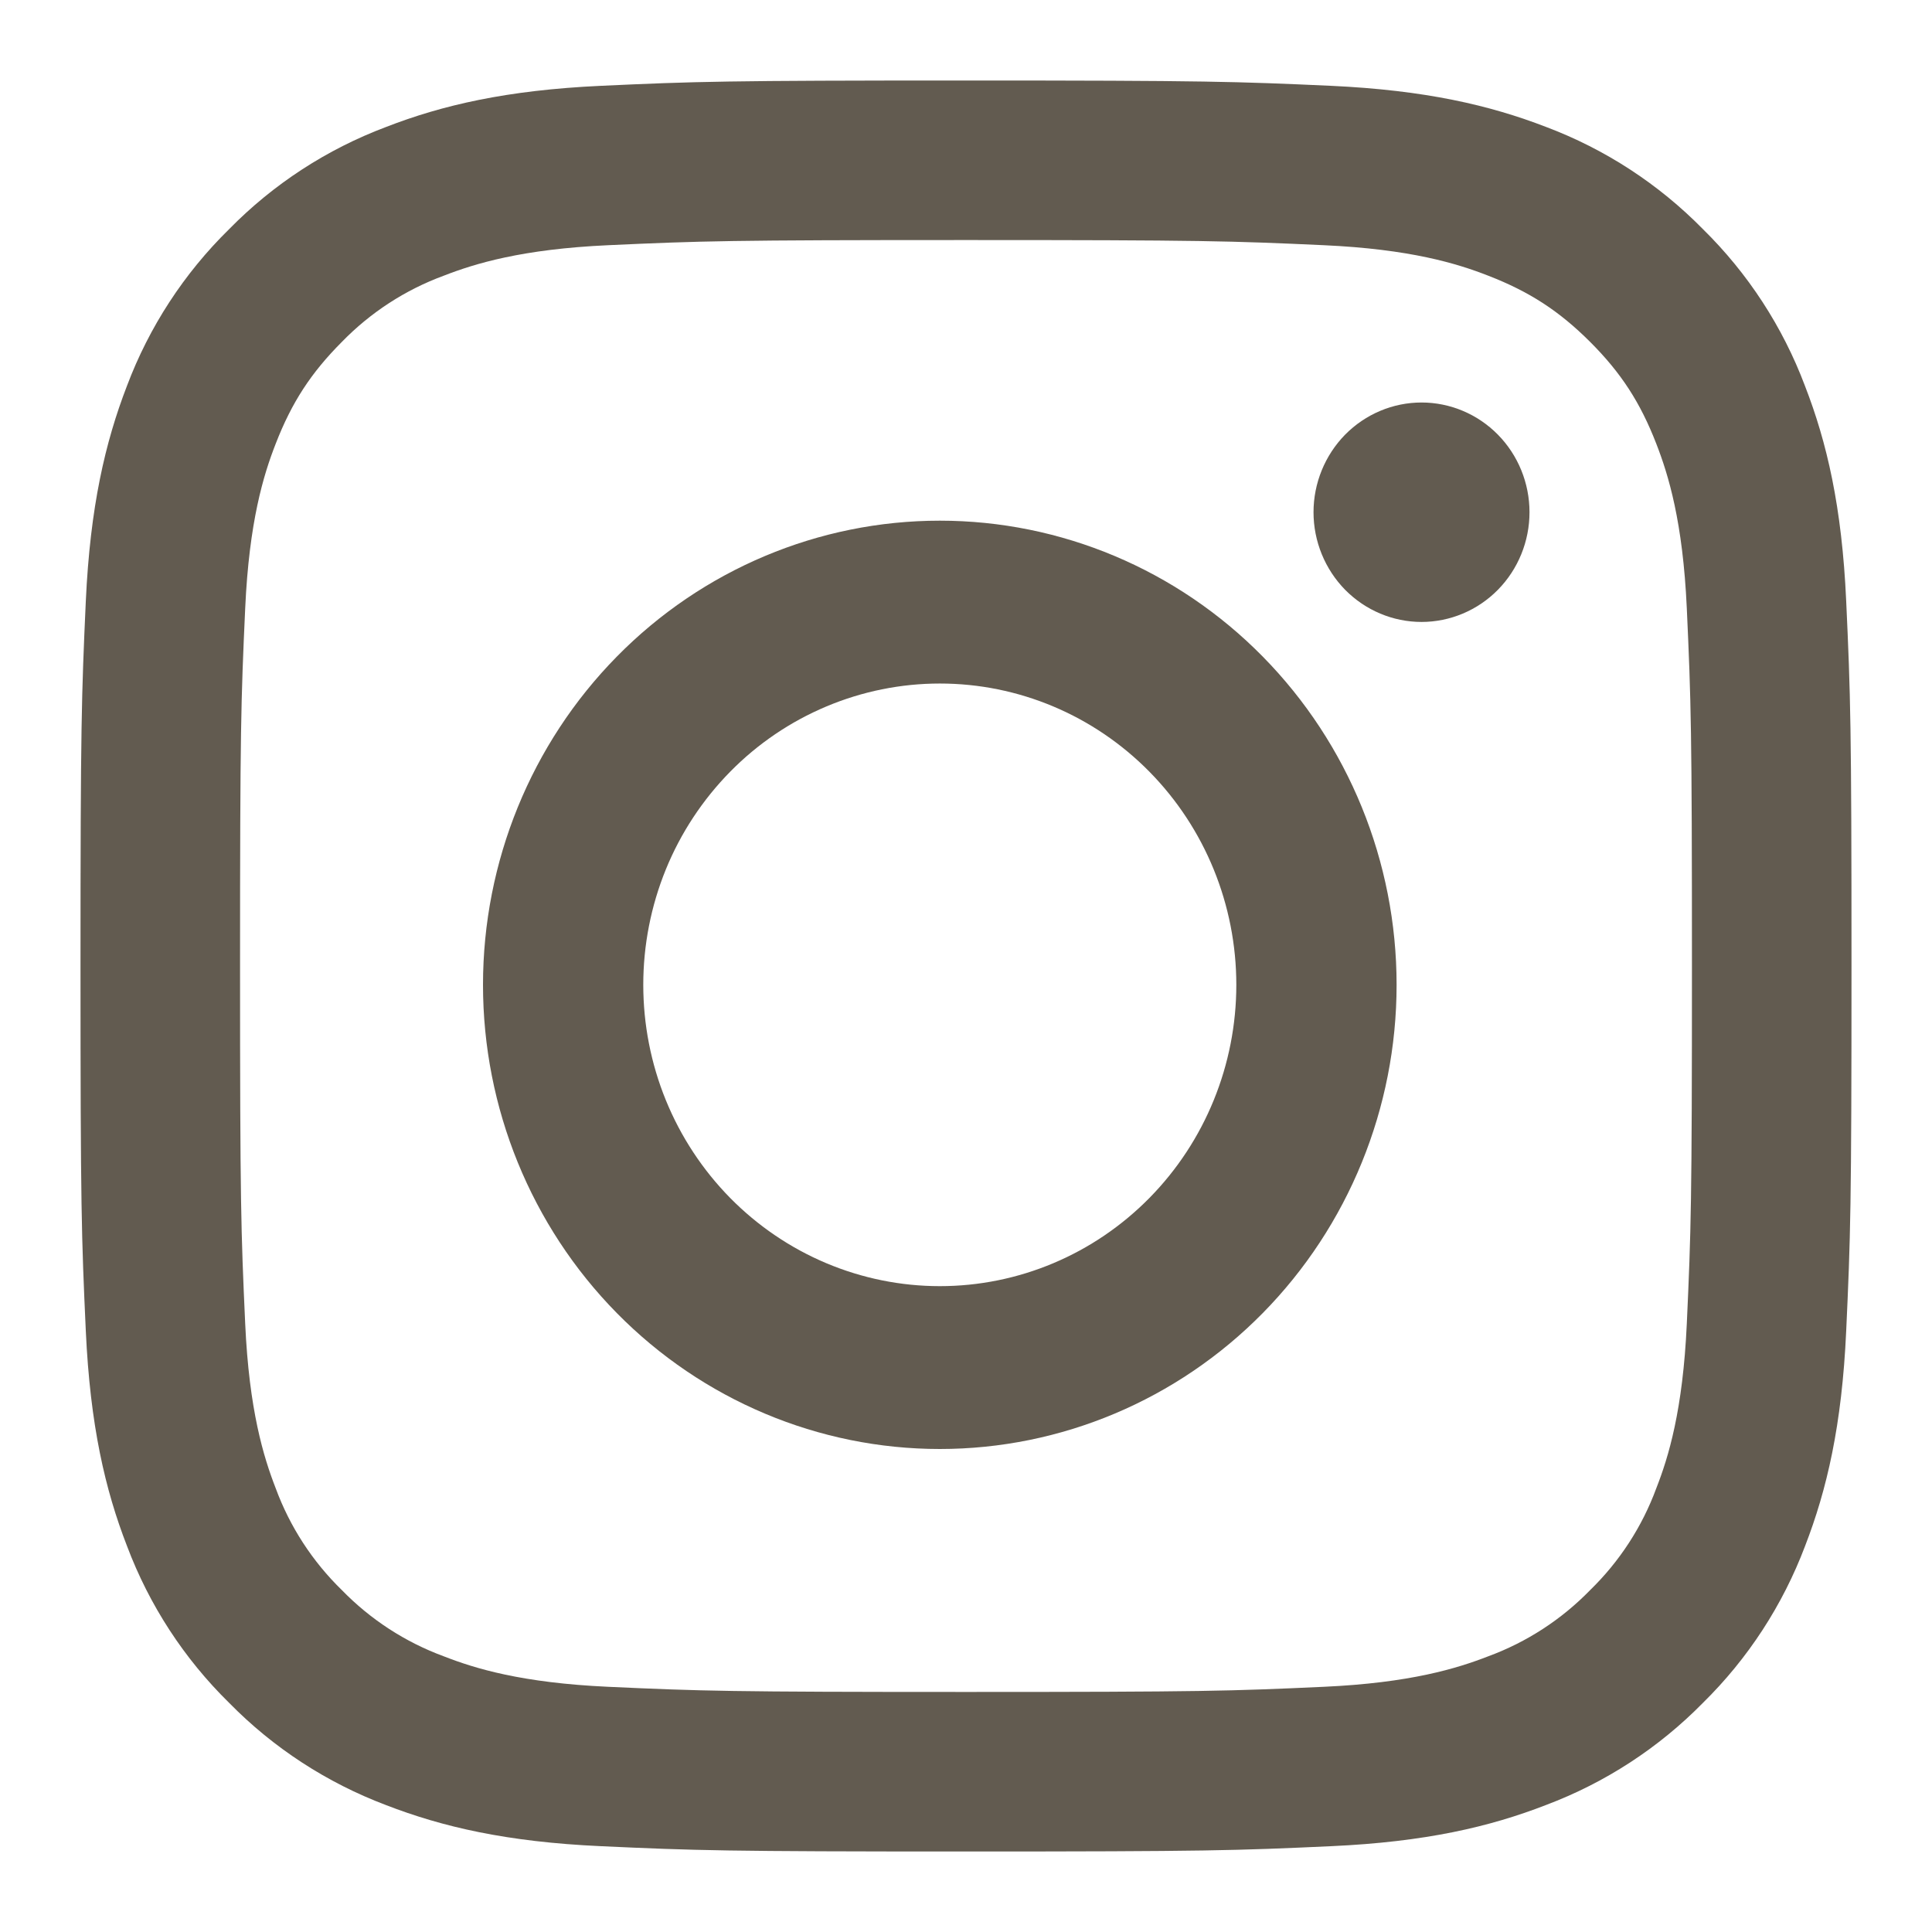
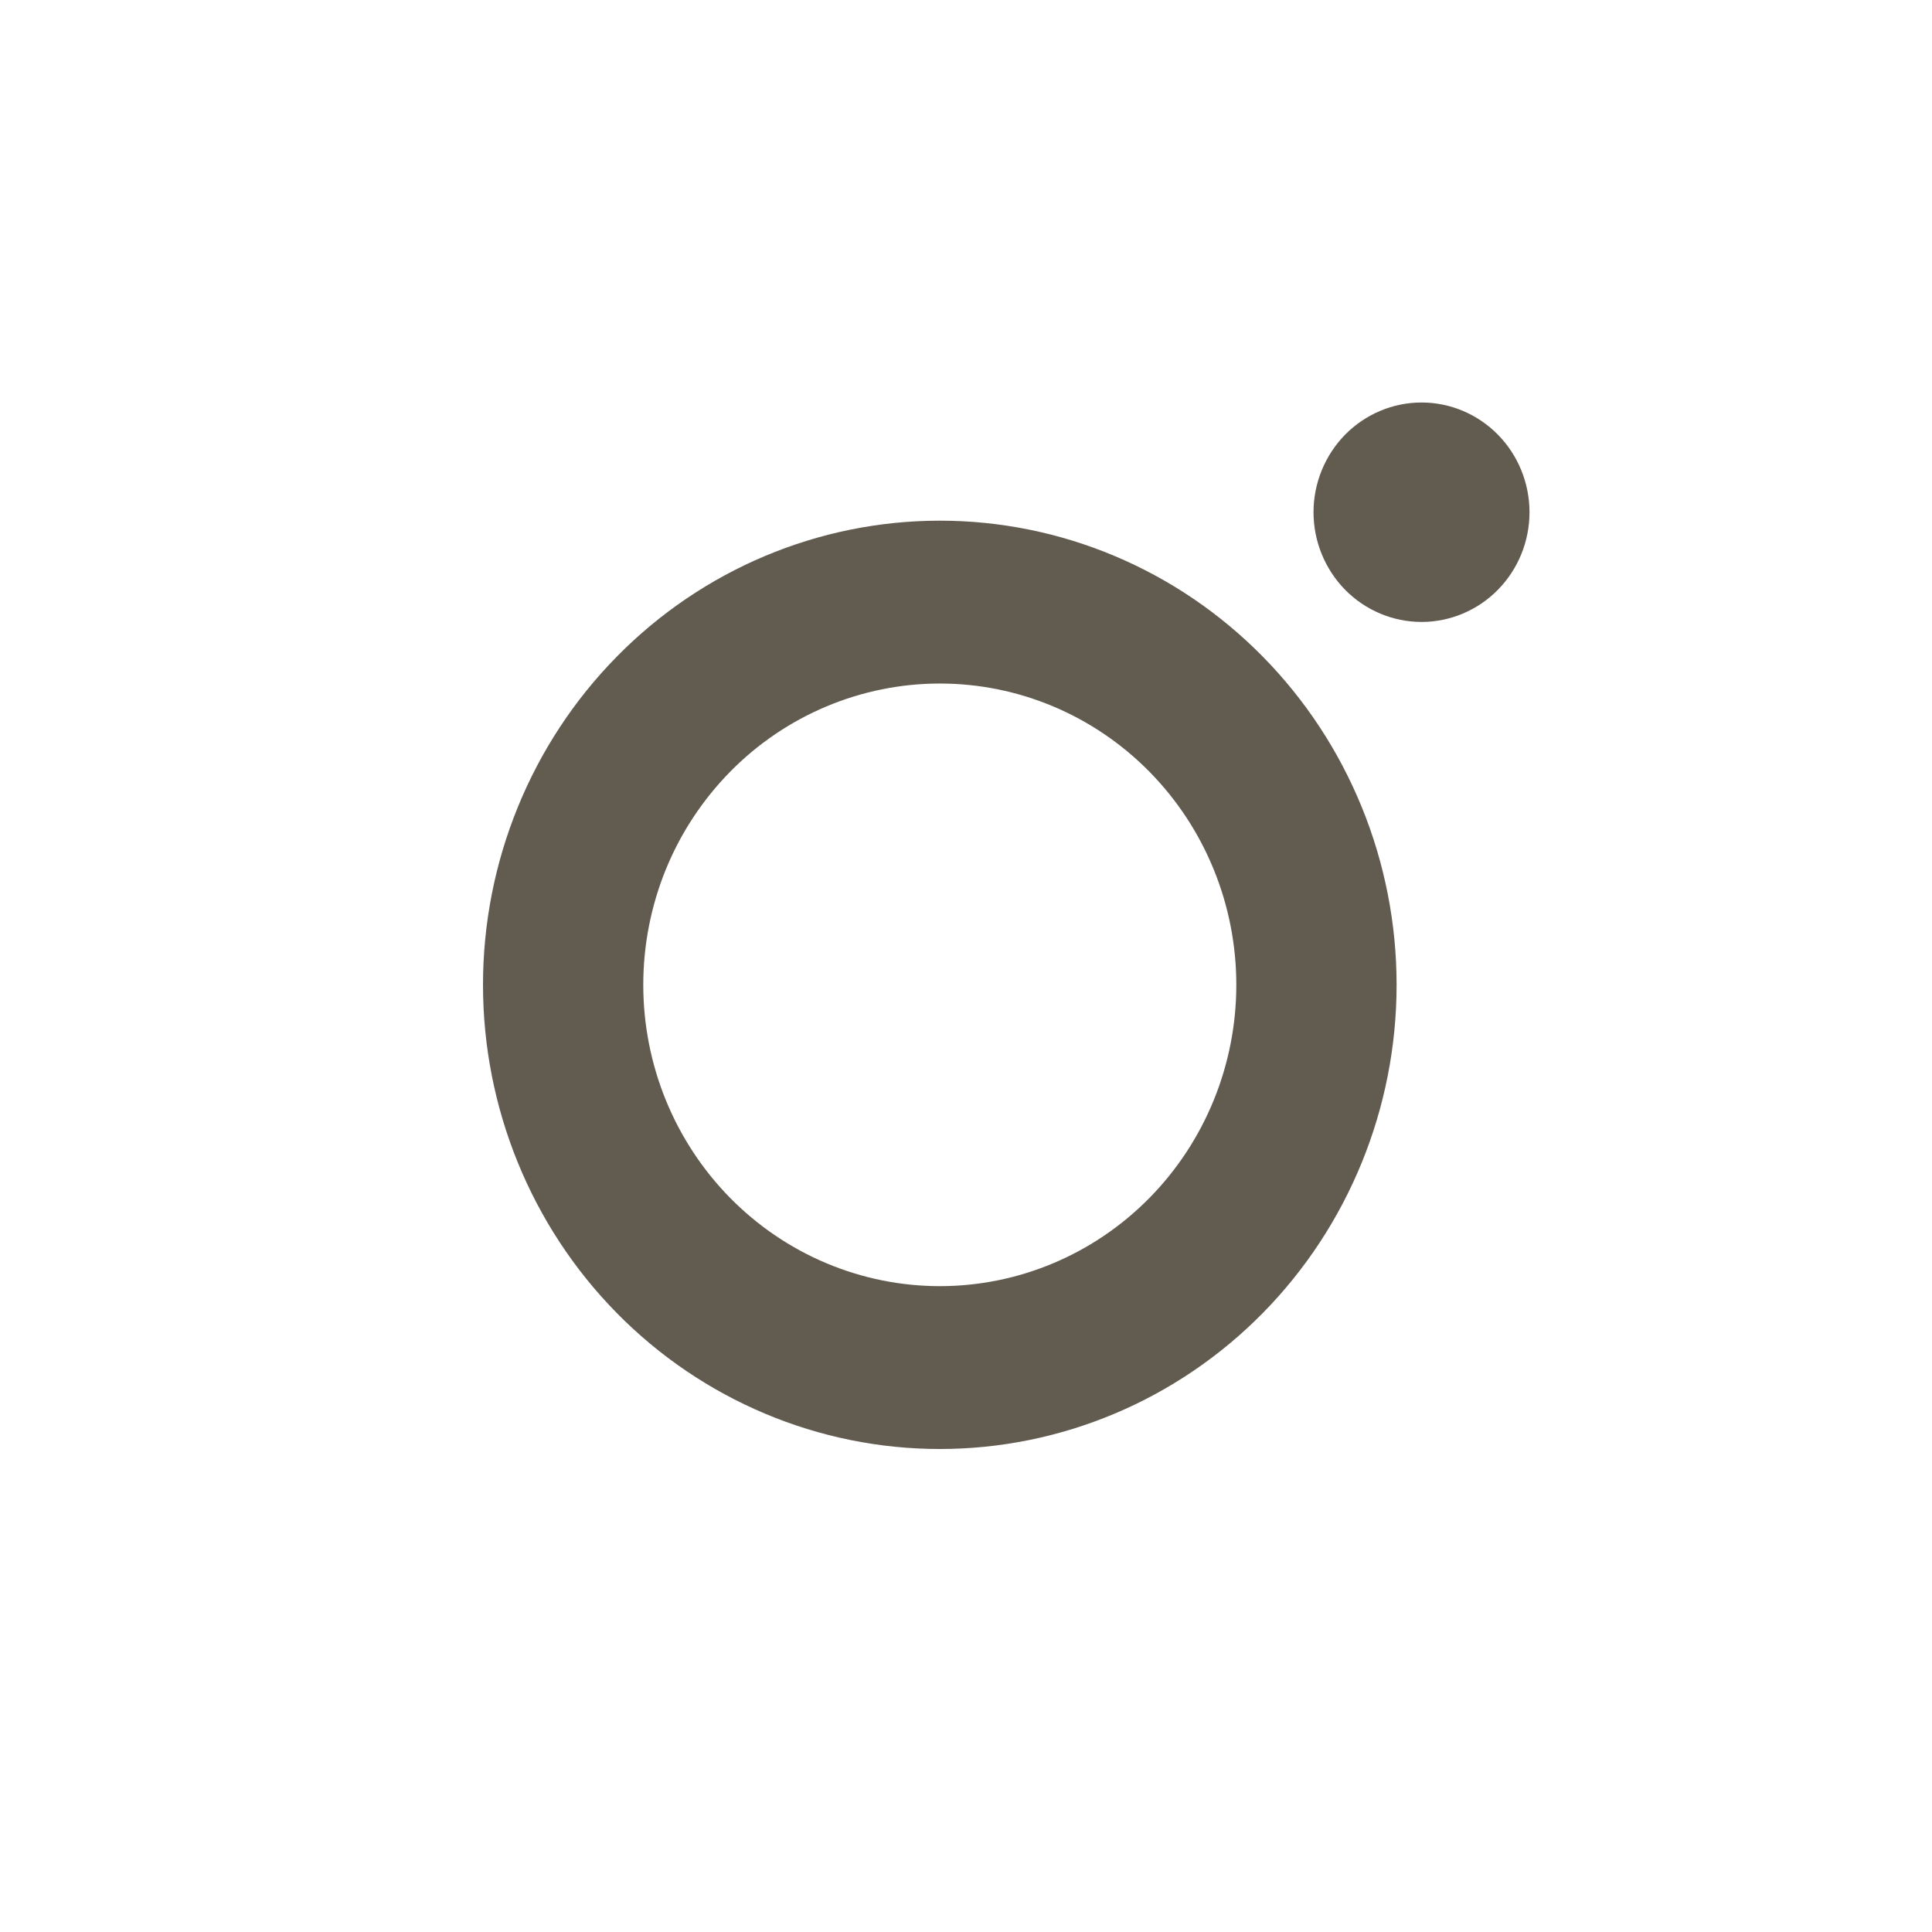
<svg xmlns="http://www.w3.org/2000/svg" width="24" height="24" viewBox="0 0 24 24" fill="none">
-   <path fill-rule="evenodd" clip-rule="evenodd" d="M12 1C9.012 1 8.638 1.012 7.465 1.066C6.294 1.12 5.494 1.306 4.794 1.578C4.061 1.854 3.396 2.286 2.846 2.847C2.286 3.396 1.853 4.061 1.577 4.794C1.307 5.494 1.12 6.295 1.066 7.466C1.013 8.638 1 9.012 1 12C1 14.988 1.012 15.362 1.066 16.535C1.12 17.706 1.306 18.506 1.578 19.206C1.854 19.939 2.286 20.604 2.847 21.154C3.396 21.714 4.061 22.146 4.794 22.423C5.494 22.694 6.294 22.881 7.465 22.934C8.638 22.988 9.012 23 12 23C14.988 23 15.362 22.988 16.535 22.934C17.706 22.881 18.506 22.694 19.206 22.422C19.939 22.146 20.604 21.714 21.154 21.154C21.714 20.604 22.146 19.939 22.423 19.206C22.694 18.506 22.881 17.706 22.934 16.535C22.988 15.362 23 14.988 23 12C23 9.012 22.988 8.638 22.934 7.465C22.881 6.294 22.694 5.494 22.422 4.794C22.146 4.06 21.713 3.395 21.154 2.846C20.604 2.286 19.939 1.853 19.206 1.577C18.506 1.307 17.705 1.12 16.534 1.066C15.362 1.013 14.988 1 12 1ZM12 2.982C14.937 2.982 15.285 2.993 16.445 3.046C17.518 3.095 18.1 3.273 18.488 3.425C19.001 3.624 19.368 3.863 19.753 4.247C20.138 4.632 20.376 4.999 20.575 5.512C20.726 5.9 20.905 6.482 20.954 7.555C21.007 8.715 21.018 9.063 21.018 12C21.018 14.937 21.007 15.285 20.954 16.445C20.905 17.518 20.727 18.1 20.575 18.488C20.399 18.966 20.118 19.398 19.753 19.753C19.398 20.118 18.966 20.399 18.488 20.575C18.1 20.726 17.518 20.905 16.445 20.954C15.285 21.007 14.938 21.018 12 21.018C9.062 21.018 8.715 21.007 7.555 20.954C6.482 20.905 5.9 20.727 5.512 20.575C5.034 20.399 4.602 20.118 4.247 19.753C3.882 19.398 3.601 18.966 3.425 18.488C3.274 18.1 3.095 17.518 3.046 16.445C2.993 15.285 2.982 14.937 2.982 12C2.982 9.063 2.993 8.715 3.046 7.555C3.095 6.482 3.273 5.9 3.425 5.512C3.624 4.999 3.863 4.632 4.247 4.247C4.602 3.882 5.034 3.601 5.512 3.425C5.9 3.274 6.482 3.095 7.555 3.046C8.715 2.993 9.063 2.982 12 2.982Z" fill="#625B50" />
  <path fill-rule="evenodd" clip-rule="evenodd" d="M11.675 15.977C11.191 15.977 10.712 15.88 10.265 15.692C9.818 15.504 9.412 15.228 9.07 14.881C8.728 14.533 8.456 14.12 8.271 13.666C8.086 13.212 7.991 12.725 7.991 12.234C7.991 11.742 8.086 11.256 8.271 10.801C8.456 10.347 8.728 9.935 9.07 9.587C9.412 9.239 9.818 8.964 10.265 8.776C10.712 8.588 11.191 8.491 11.675 8.491C12.652 8.491 13.588 8.885 14.279 9.587C14.97 10.289 15.358 11.241 15.358 12.234C15.358 13.227 14.97 14.179 14.279 14.881C13.588 15.583 12.652 15.977 11.675 15.977ZM11.675 6.468C10.17 6.468 8.726 7.075 7.662 8.157C6.598 9.238 6 10.705 6 12.234C6 13.763 6.598 15.23 7.662 16.311C8.726 17.392 10.17 18 11.675 18C13.18 18 14.623 17.392 15.687 16.311C16.751 15.23 17.349 13.763 17.349 12.234C17.349 10.705 16.751 9.238 15.687 8.157C14.623 7.075 13.18 6.468 11.675 6.468ZM19 6.363C19 6.724 18.859 7.071 18.607 7.327C18.356 7.582 18.014 7.726 17.659 7.726C17.303 7.726 16.962 7.582 16.71 7.327C16.459 7.071 16.317 6.724 16.317 6.363C16.317 6.002 16.459 5.655 16.71 5.399C16.962 5.144 17.303 5 17.659 5C18.014 5 18.356 5.144 18.607 5.399C18.859 5.655 19 6.002 19 6.363Z" fill="#625B50" />
</svg>